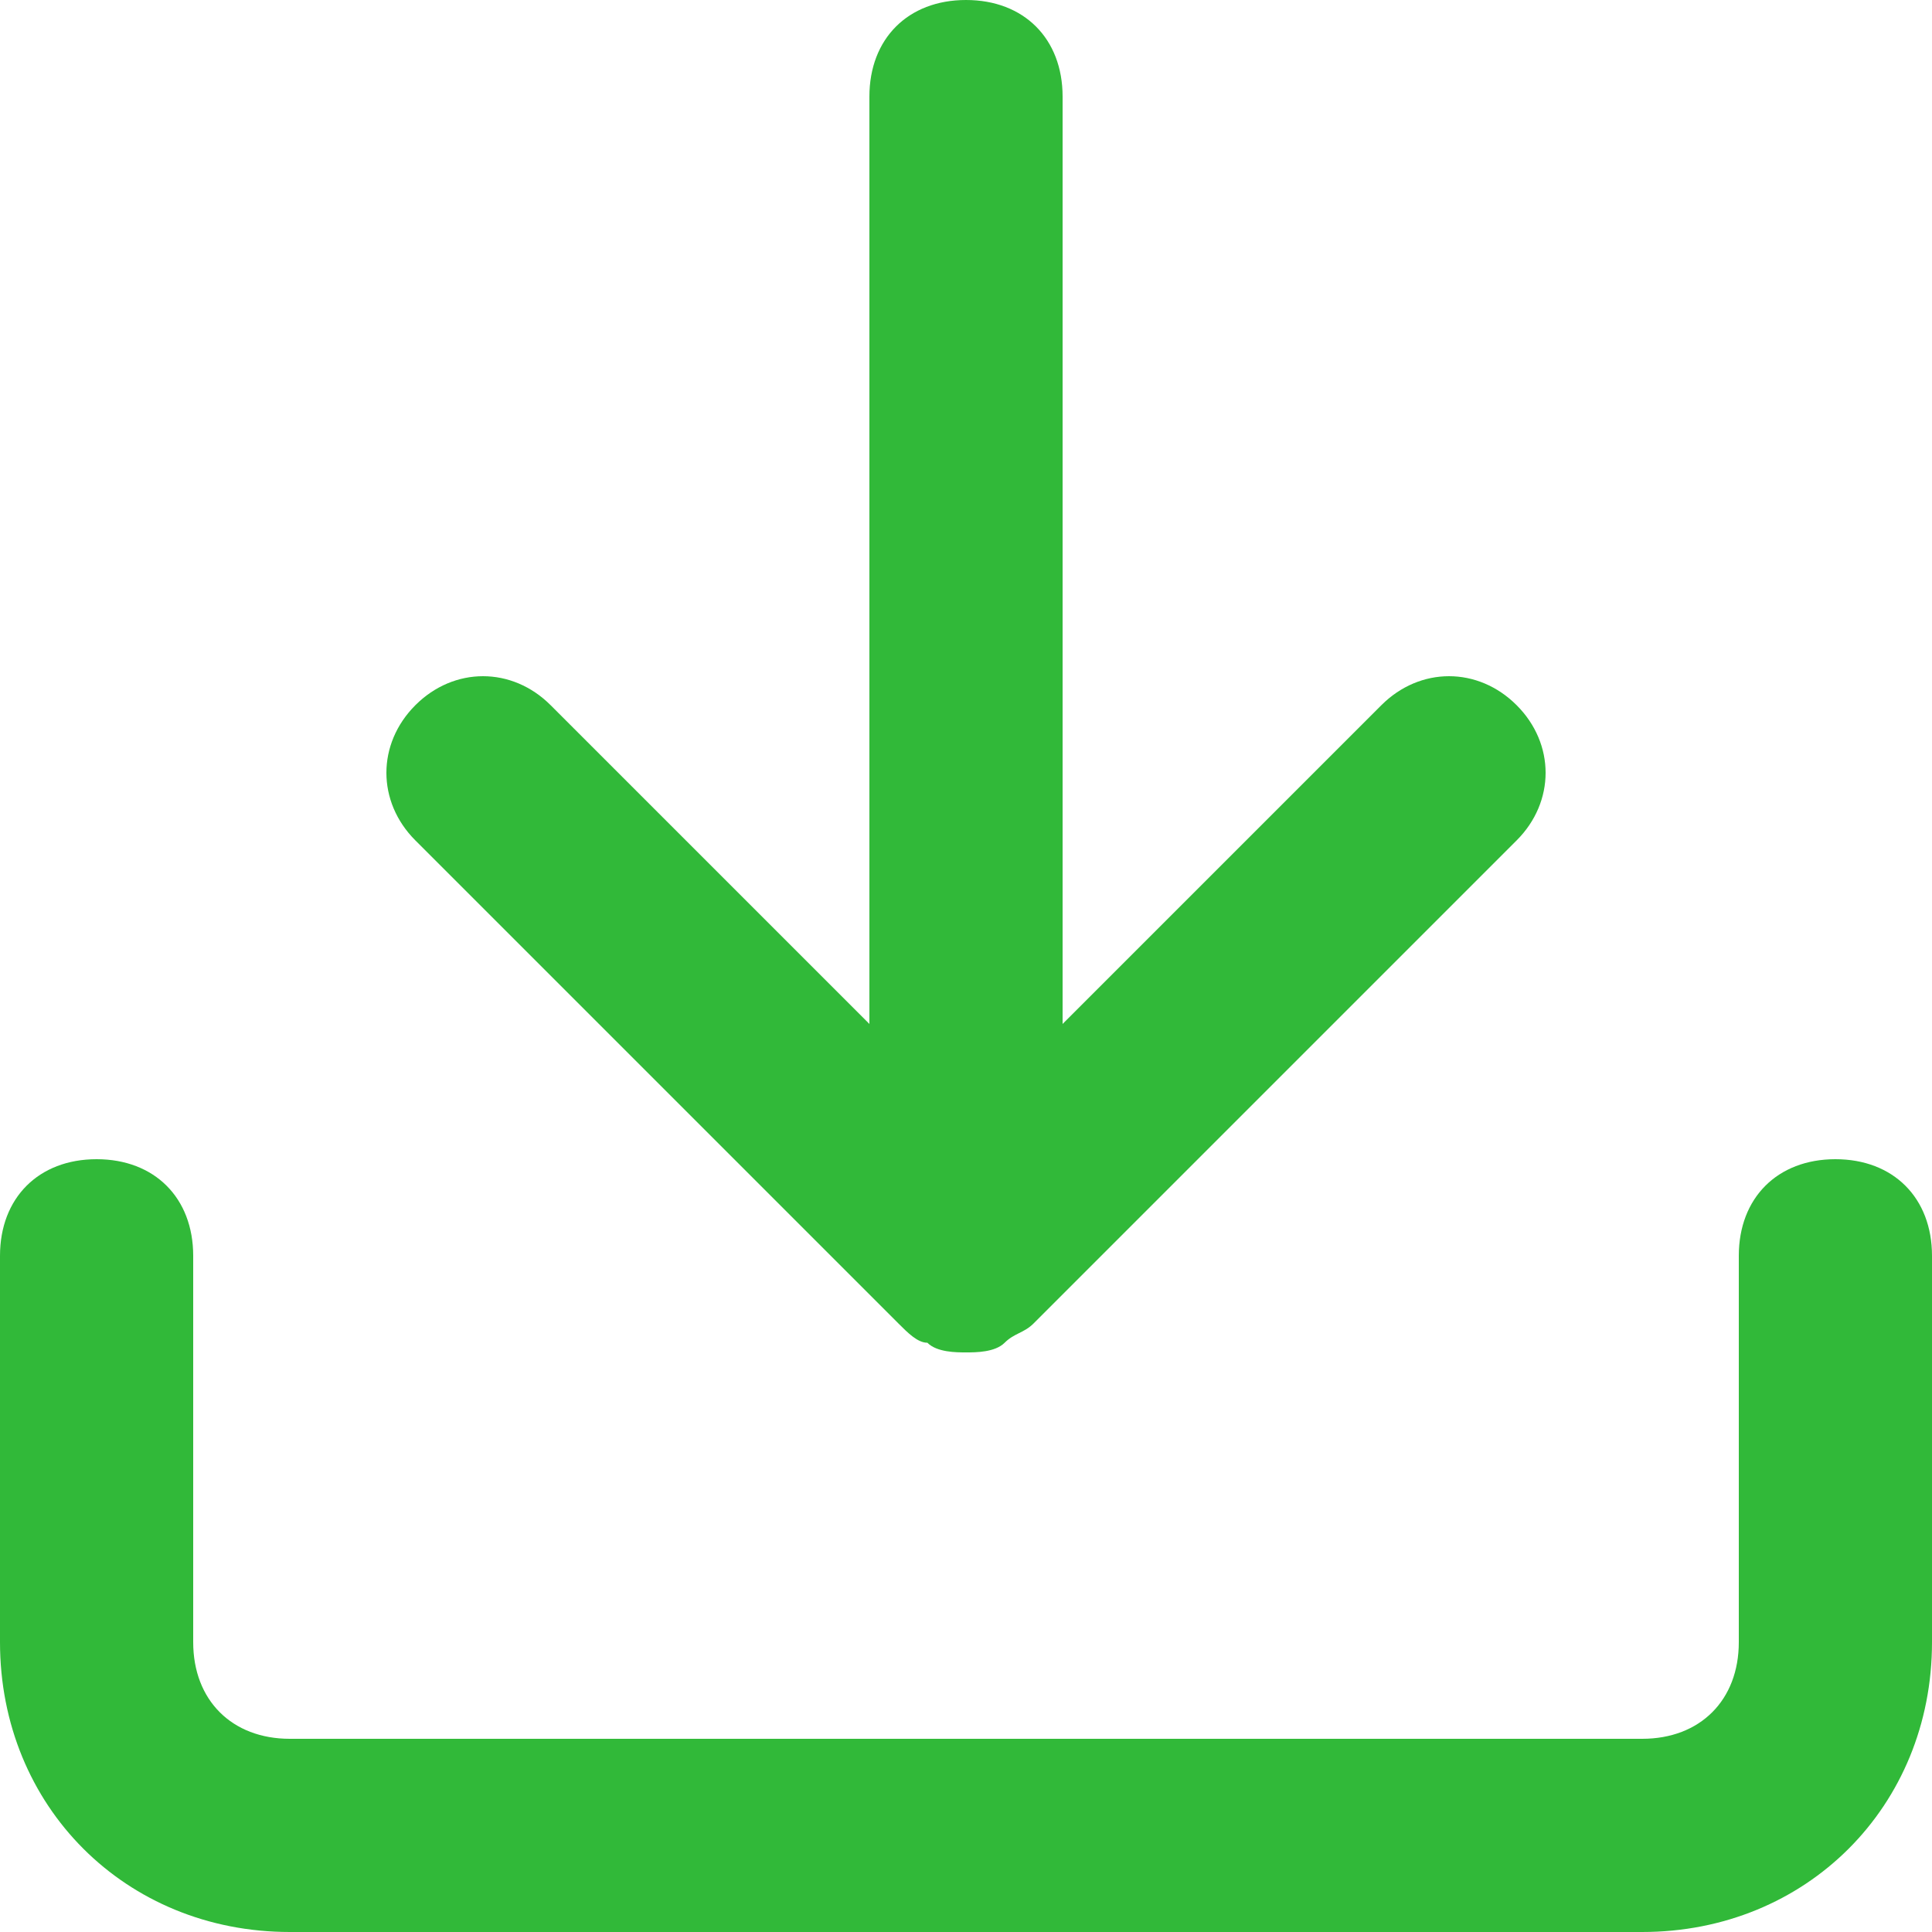
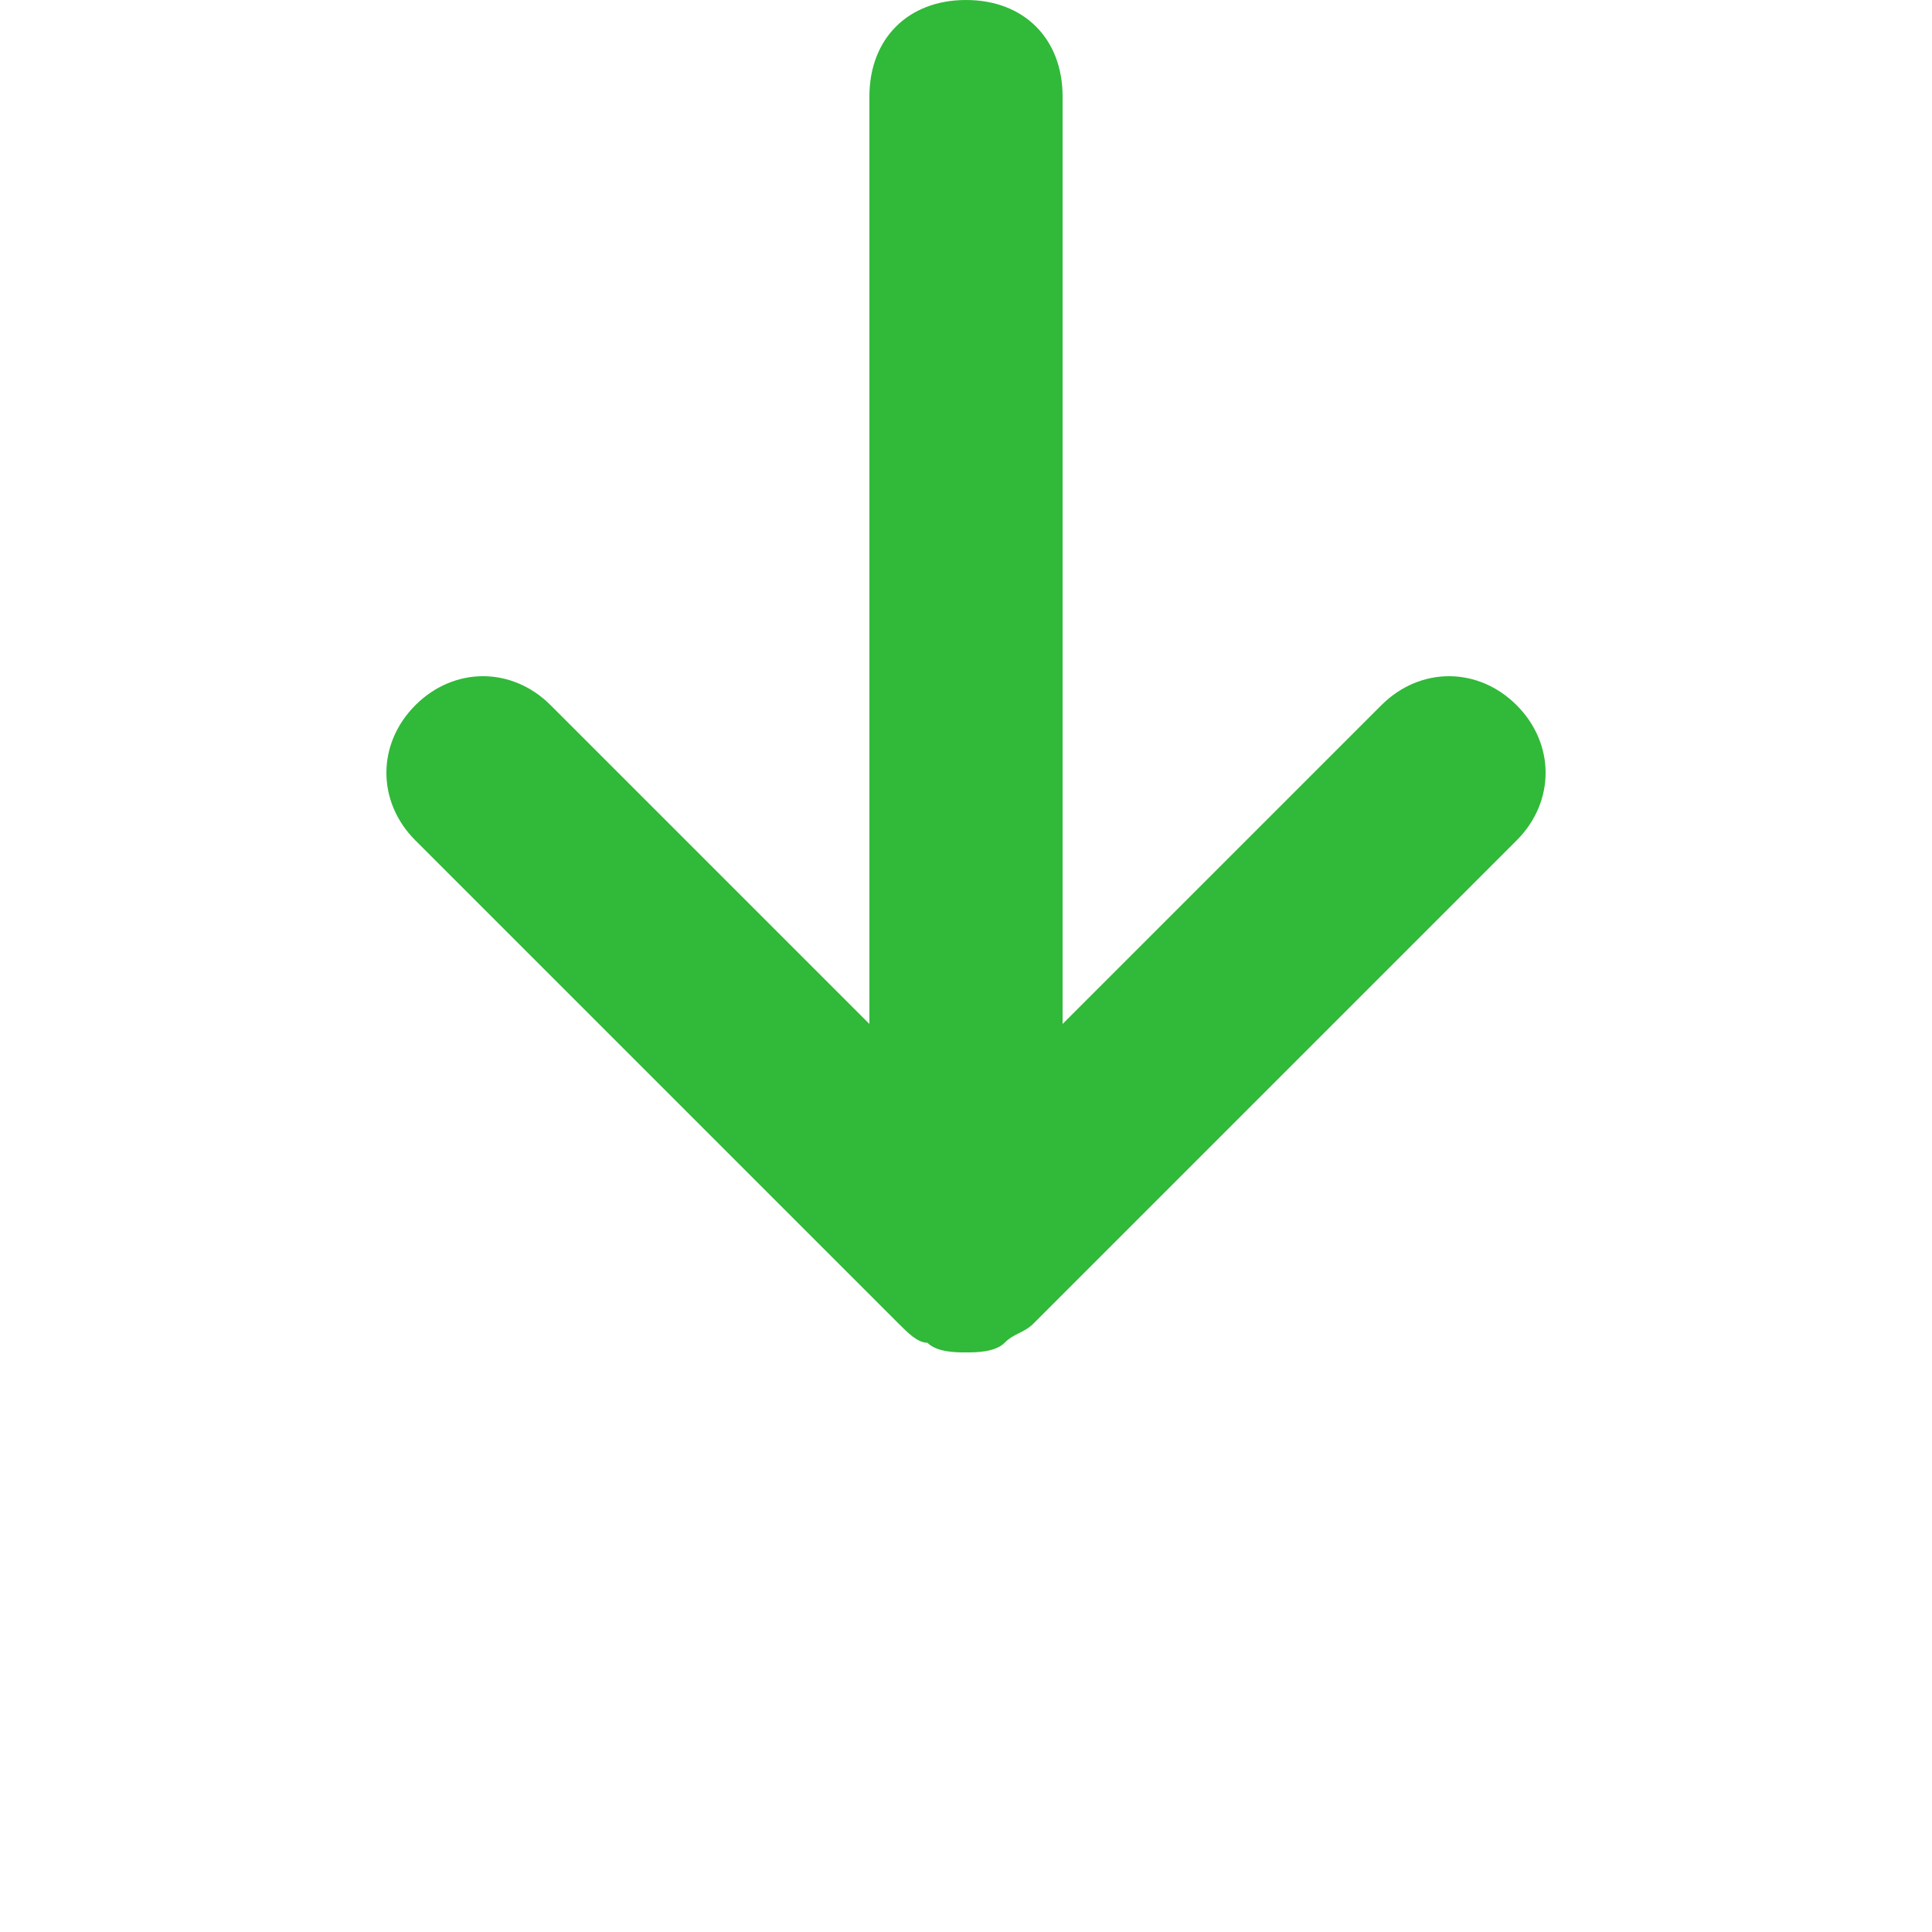
<svg xmlns="http://www.w3.org/2000/svg" width="25" height="25" viewBox="0 0 25 25" fill="none">
-   <path d="M23.75 15c-.75 0-1.25.5-1.25 1.25v5c0 .75-.5 1.25-1.25 1.25H3.75C3 22.5 2.5 22 2.5 21.25v-5C2.5 15.5 2 15 1.25 15S0 15.5 0 16.25v5C0 23.375 1.625 25 3.75 25h17.5c2.125 0 3.75-1.625 3.75-3.75v-5c0-.75-.5-1.25-1.25-1.25" fill="#31b939" />
  <path d="M11.625 17.125c.125.125.25.25.375.25.125.125.375.125.5.125s.375 0 .5-.125.25-.125.375-.25l6.25-6.25c.5-.5.5-1.25 0-1.75s-1.25-.5-1.75 0L13.75 13.25v-12C13.75.5 13.25 0 12.5 0s-1.25.5-1.25 1.25v12L7.125 9.125c-.5-.5-1.25-.5-1.75 0s-.5 1.25 0 1.75z" fill="#31b939" />
</svg>